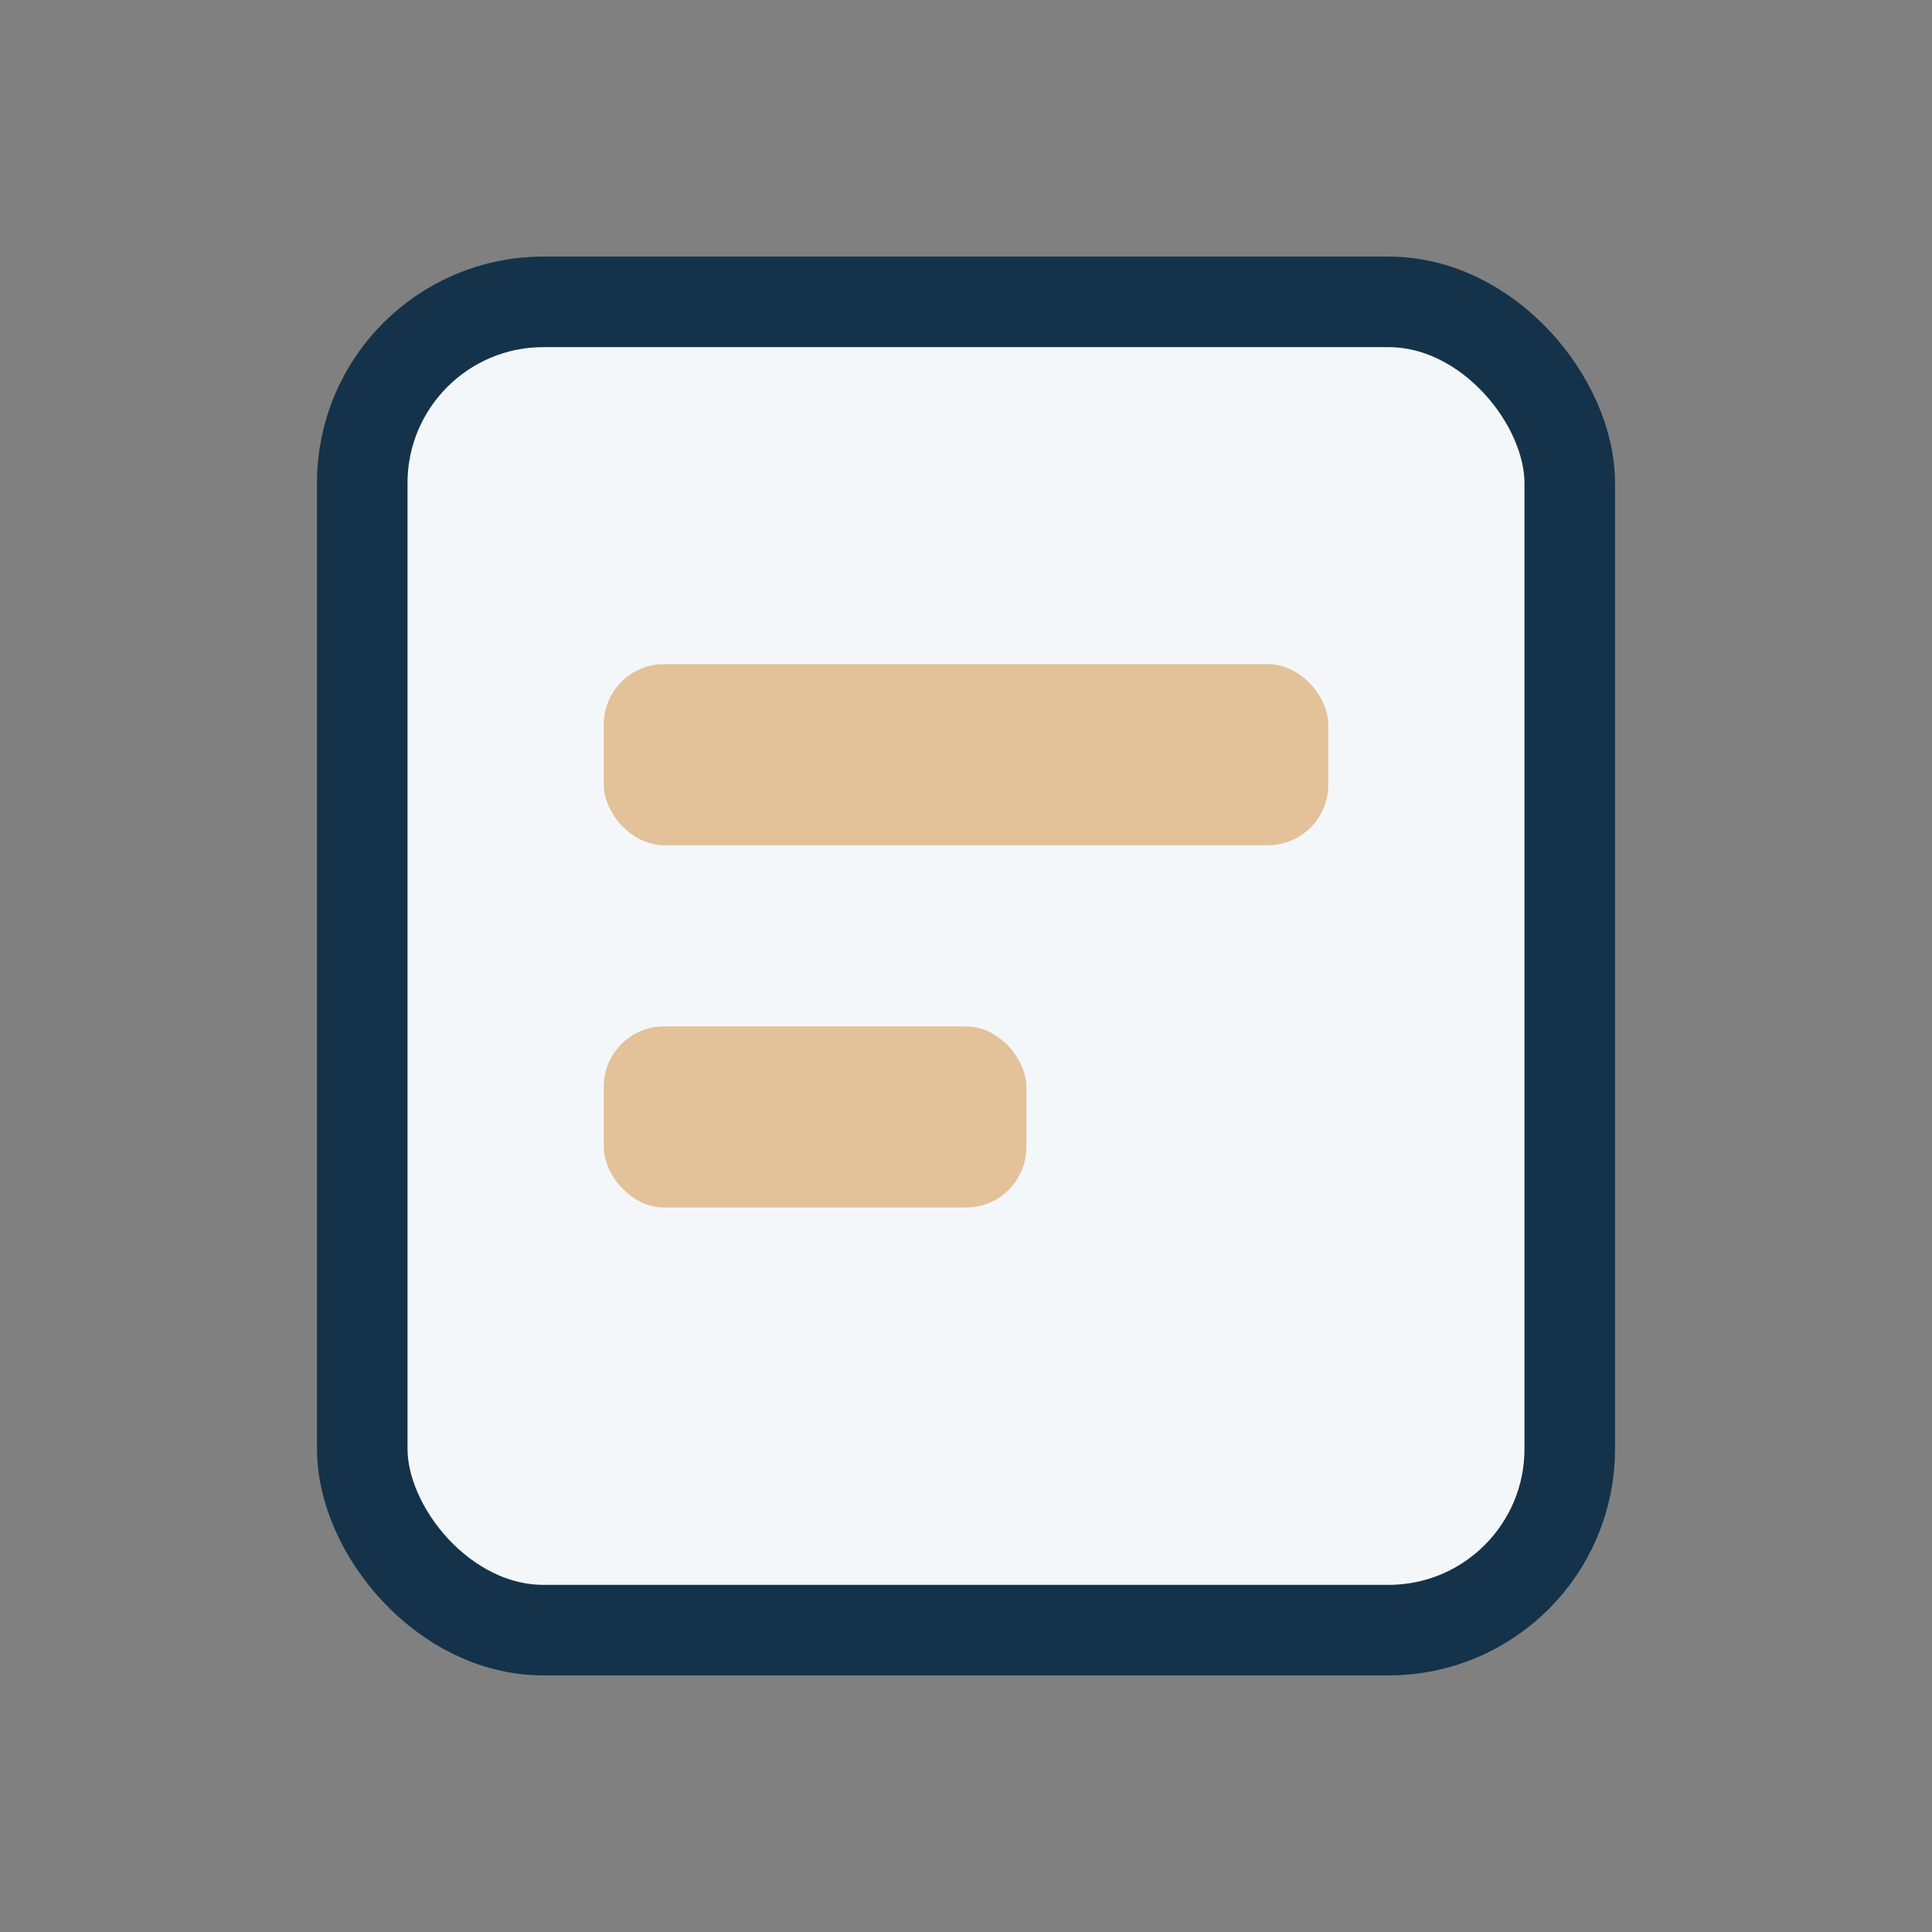
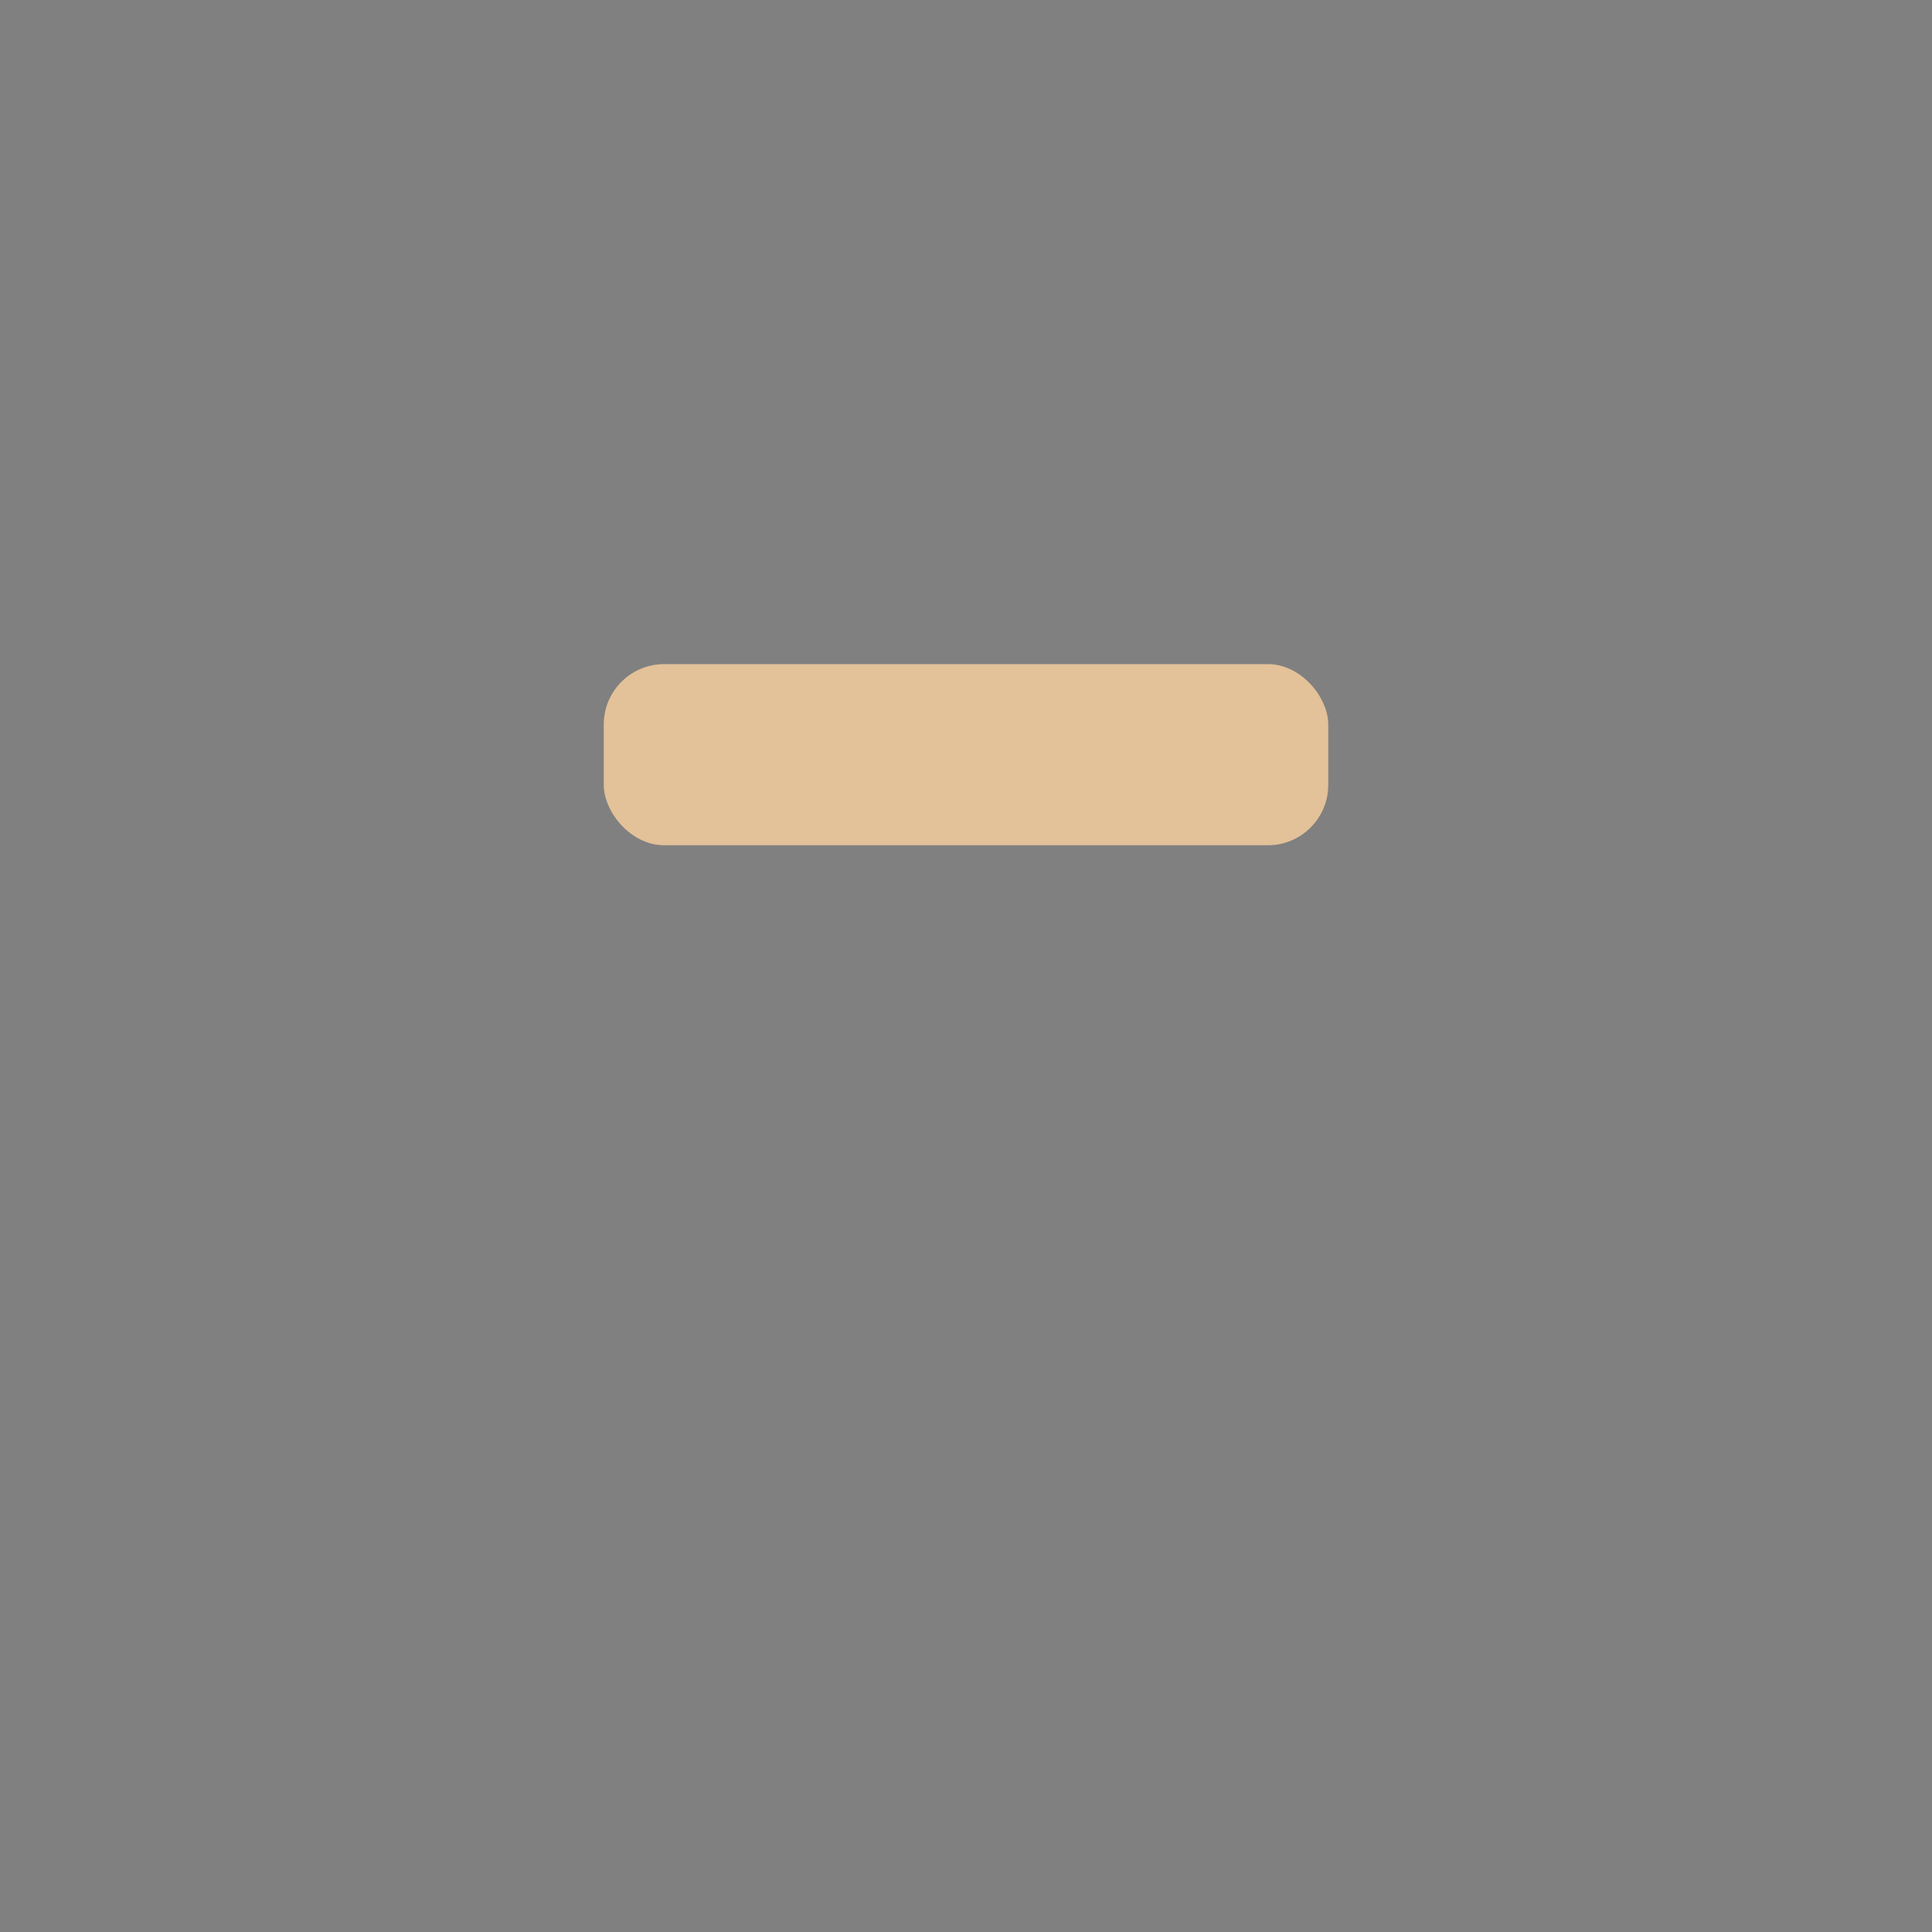
<svg xmlns="http://www.w3.org/2000/svg" width="32" height="32" viewBox="0 0 32 32">
  <rect x="0" y="0" width="32" height="32" fill="#808080" stroke="none" />
-   <rect x="6" y="5" width="20" height="22" rx="3" fill="#F4F7F9" stroke="#14334A" stroke-width="1.5" />
  <rect x="10" y="11" width="12" height="3" rx="1" fill="#E3C199" />
-   <rect x="10" y="17" width="7" height="3" rx="1" fill="#E3C199" />
</svg>